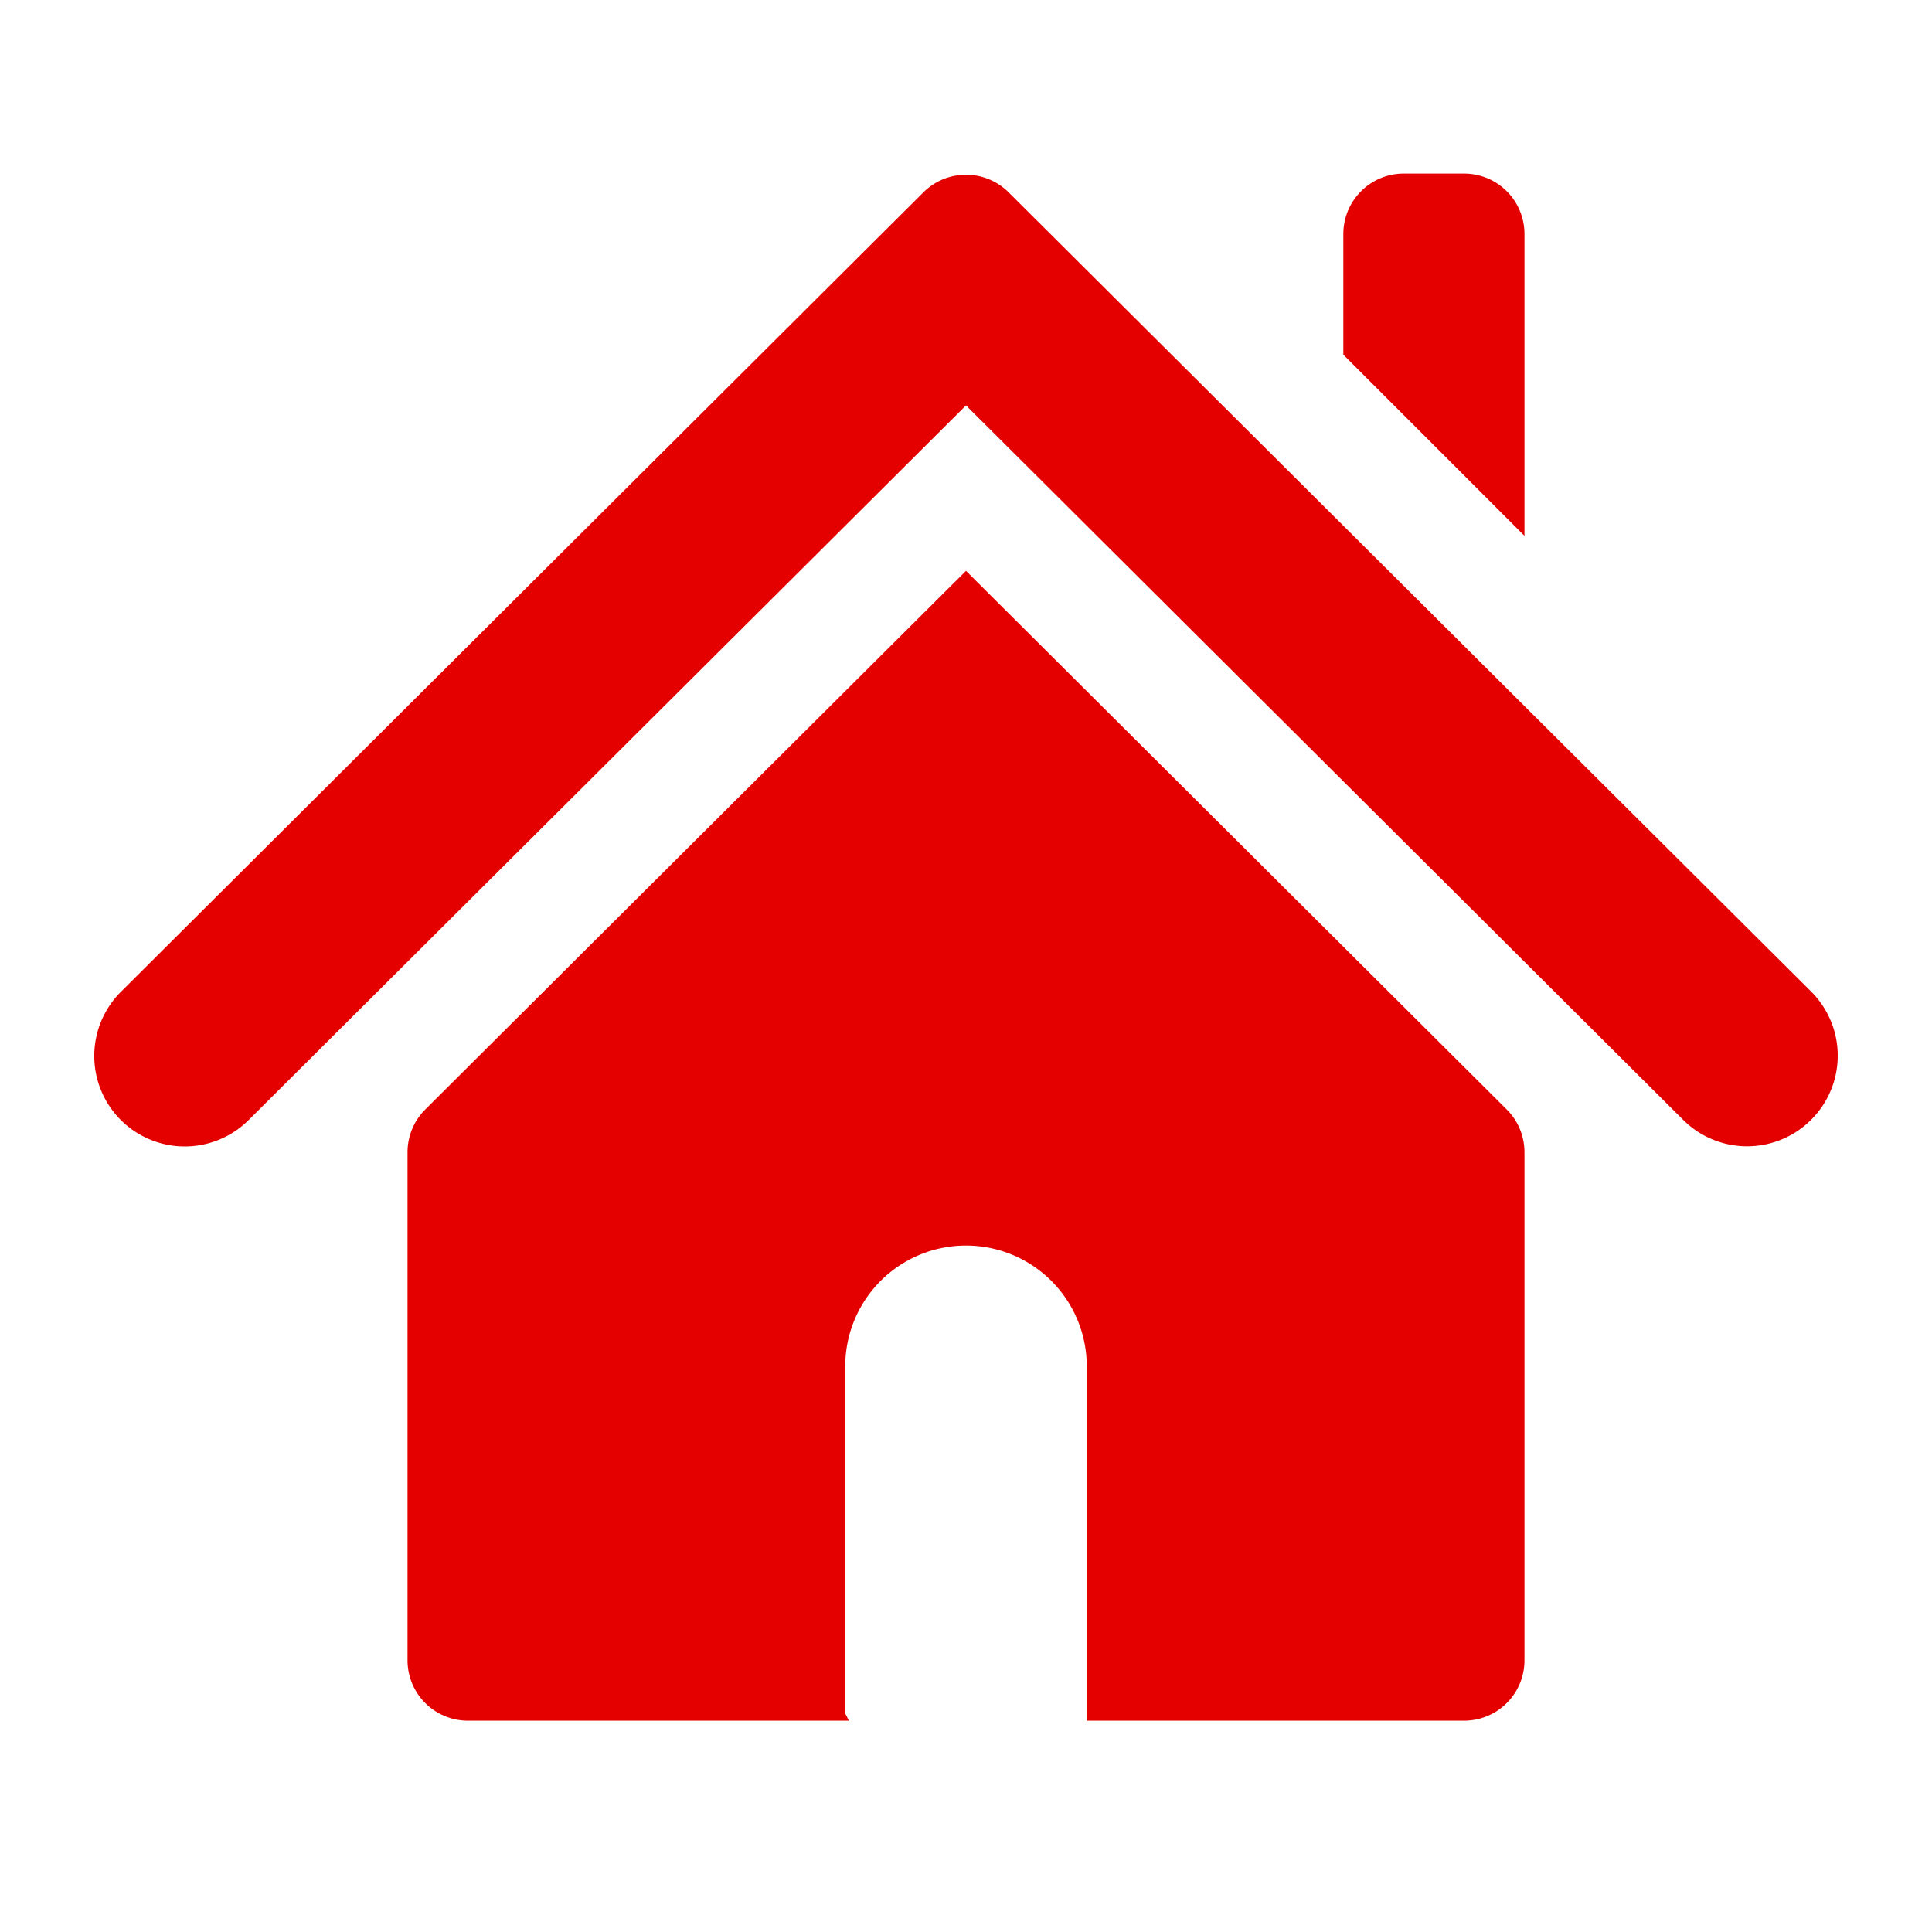
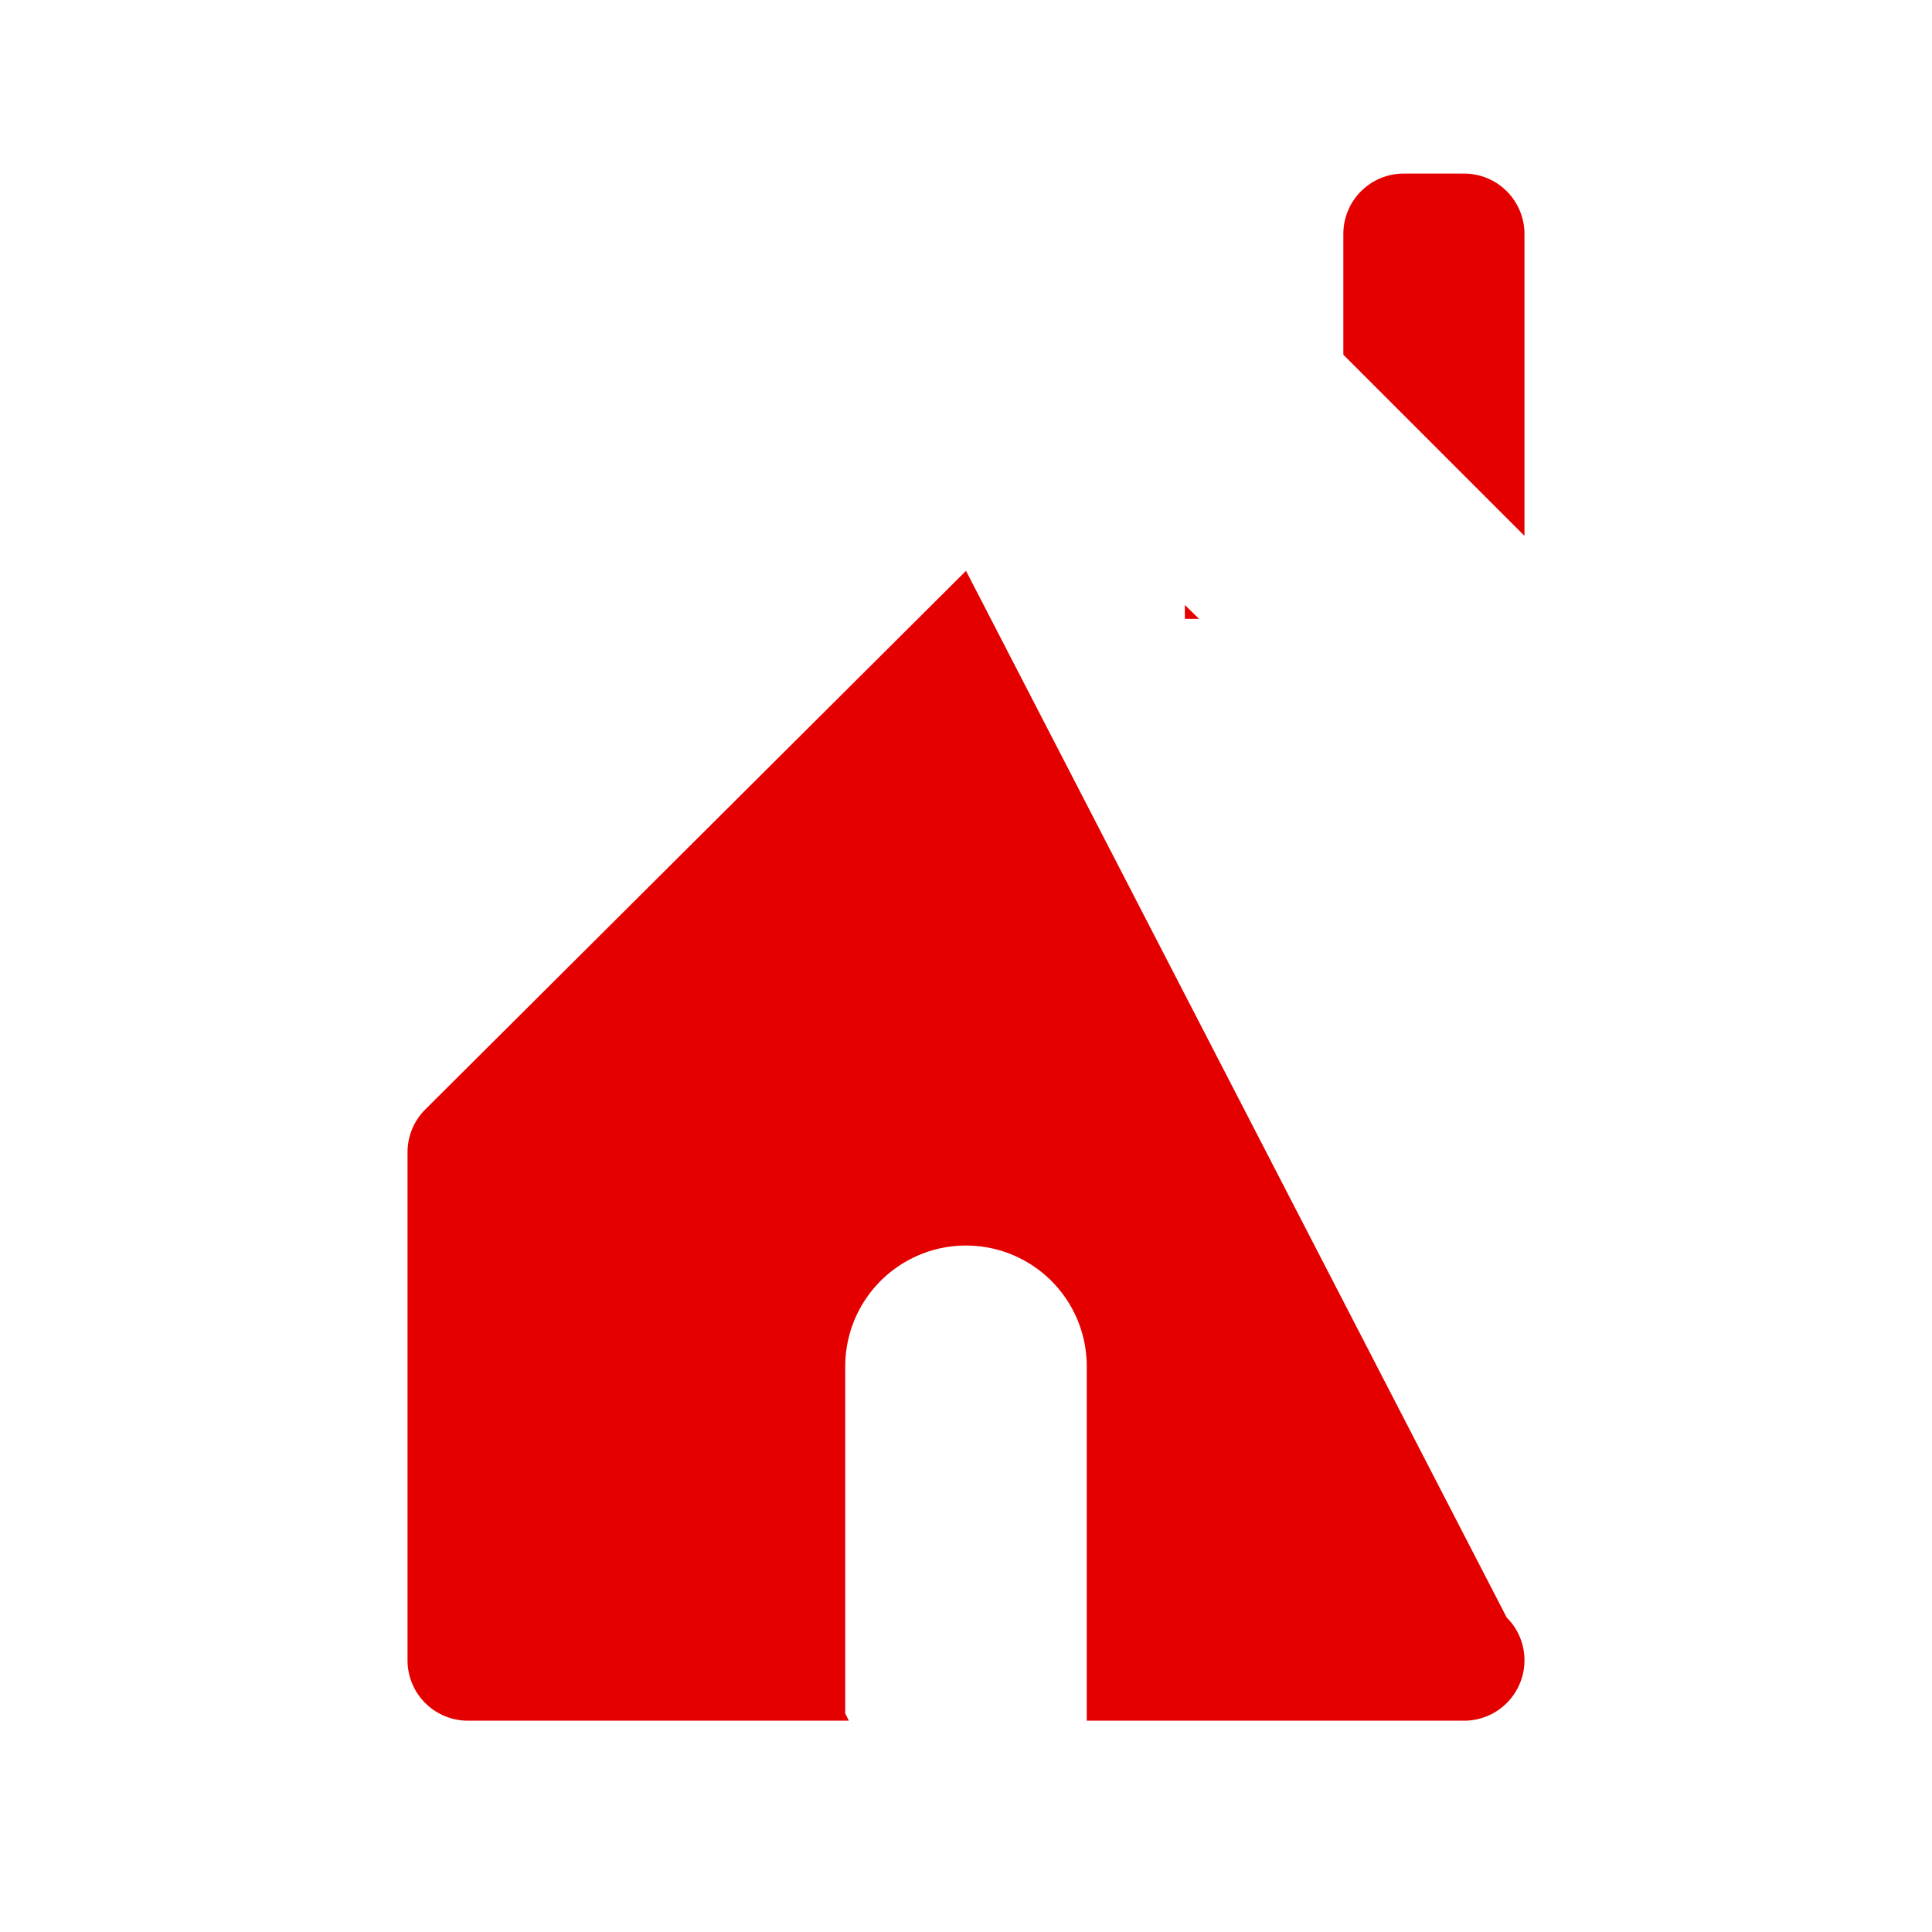
<svg xmlns="http://www.w3.org/2000/svg" id="当選" viewBox="0 0 64 64">
  <defs>
    <style>.cls-1{fill:#e50000;}</style>
  </defs>
  <title>アートボード 1</title>
  <path class="cls-1" d="M50.5,17.75v-10a2,2,0,0,0-2-2h-2a2,2,0,0,0-2,2v4Z" />
-   <path class="cls-1" d="M55.76,37.1,32,13.43,8.24,37.1a3,3,0,0,1-4.24,0H4a3,3,0,0,1,0-4.24L30.59,6.37a2,2,0,0,1,2.82,0L60,32.85a3,3,0,0,1,0,4.24h0A3,3,0,0,1,55.76,37.1Z" />
  <polygon class="cls-1" points="39.25 20.04 39.25 20.5 39.72 20.5 39.25 20.04" />
-   <path class="cls-1" d="M32,18.91,14.09,36.75a2,2,0,0,0-.59,1.42V55a2,2,0,0,0,2,2H28.12L28,56.76V45.26a4,4,0,0,1,4-4h0a4,4,0,0,1,4,4V57H48.5a2,2,0,0,0,2-2V38.17a2,2,0,0,0-.59-1.42Z" />
+   <path class="cls-1" d="M32,18.91,14.09,36.75a2,2,0,0,0-.59,1.42V55a2,2,0,0,0,2,2H28.12L28,56.76V45.26a4,4,0,0,1,4-4h0a4,4,0,0,1,4,4V57H48.5a2,2,0,0,0,2-2a2,2,0,0,0-.59-1.42Z" />
</svg>